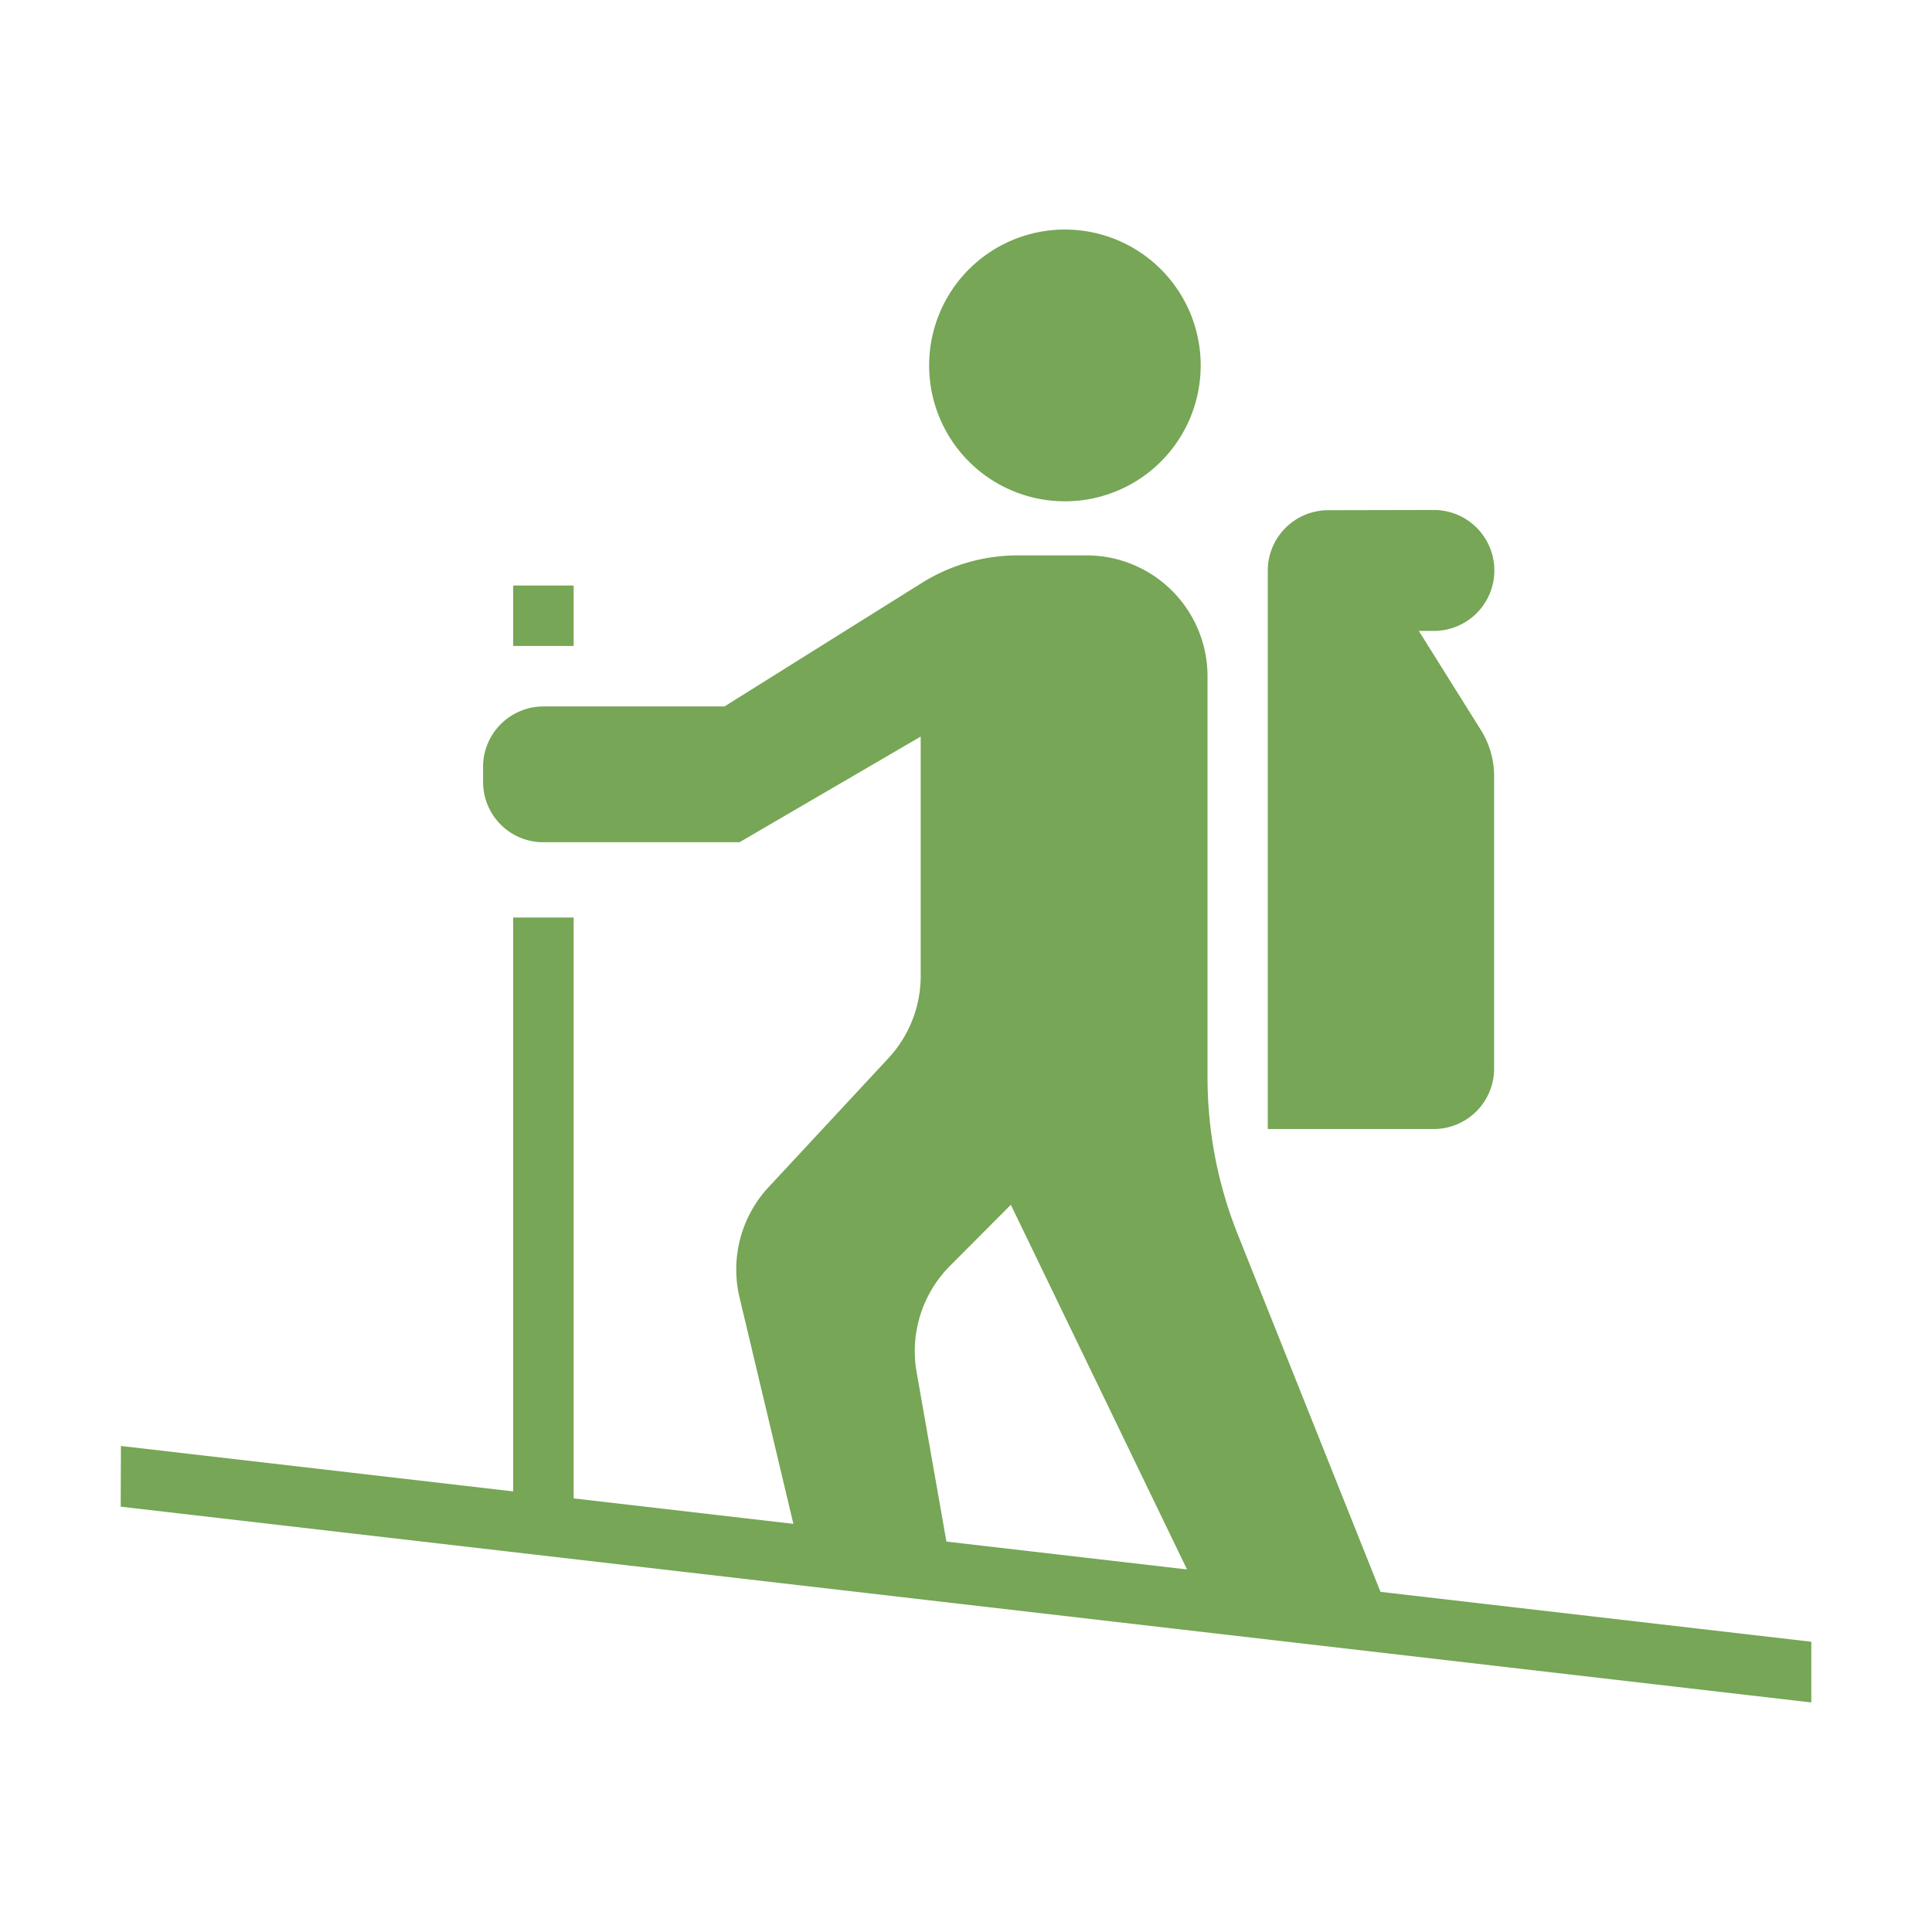
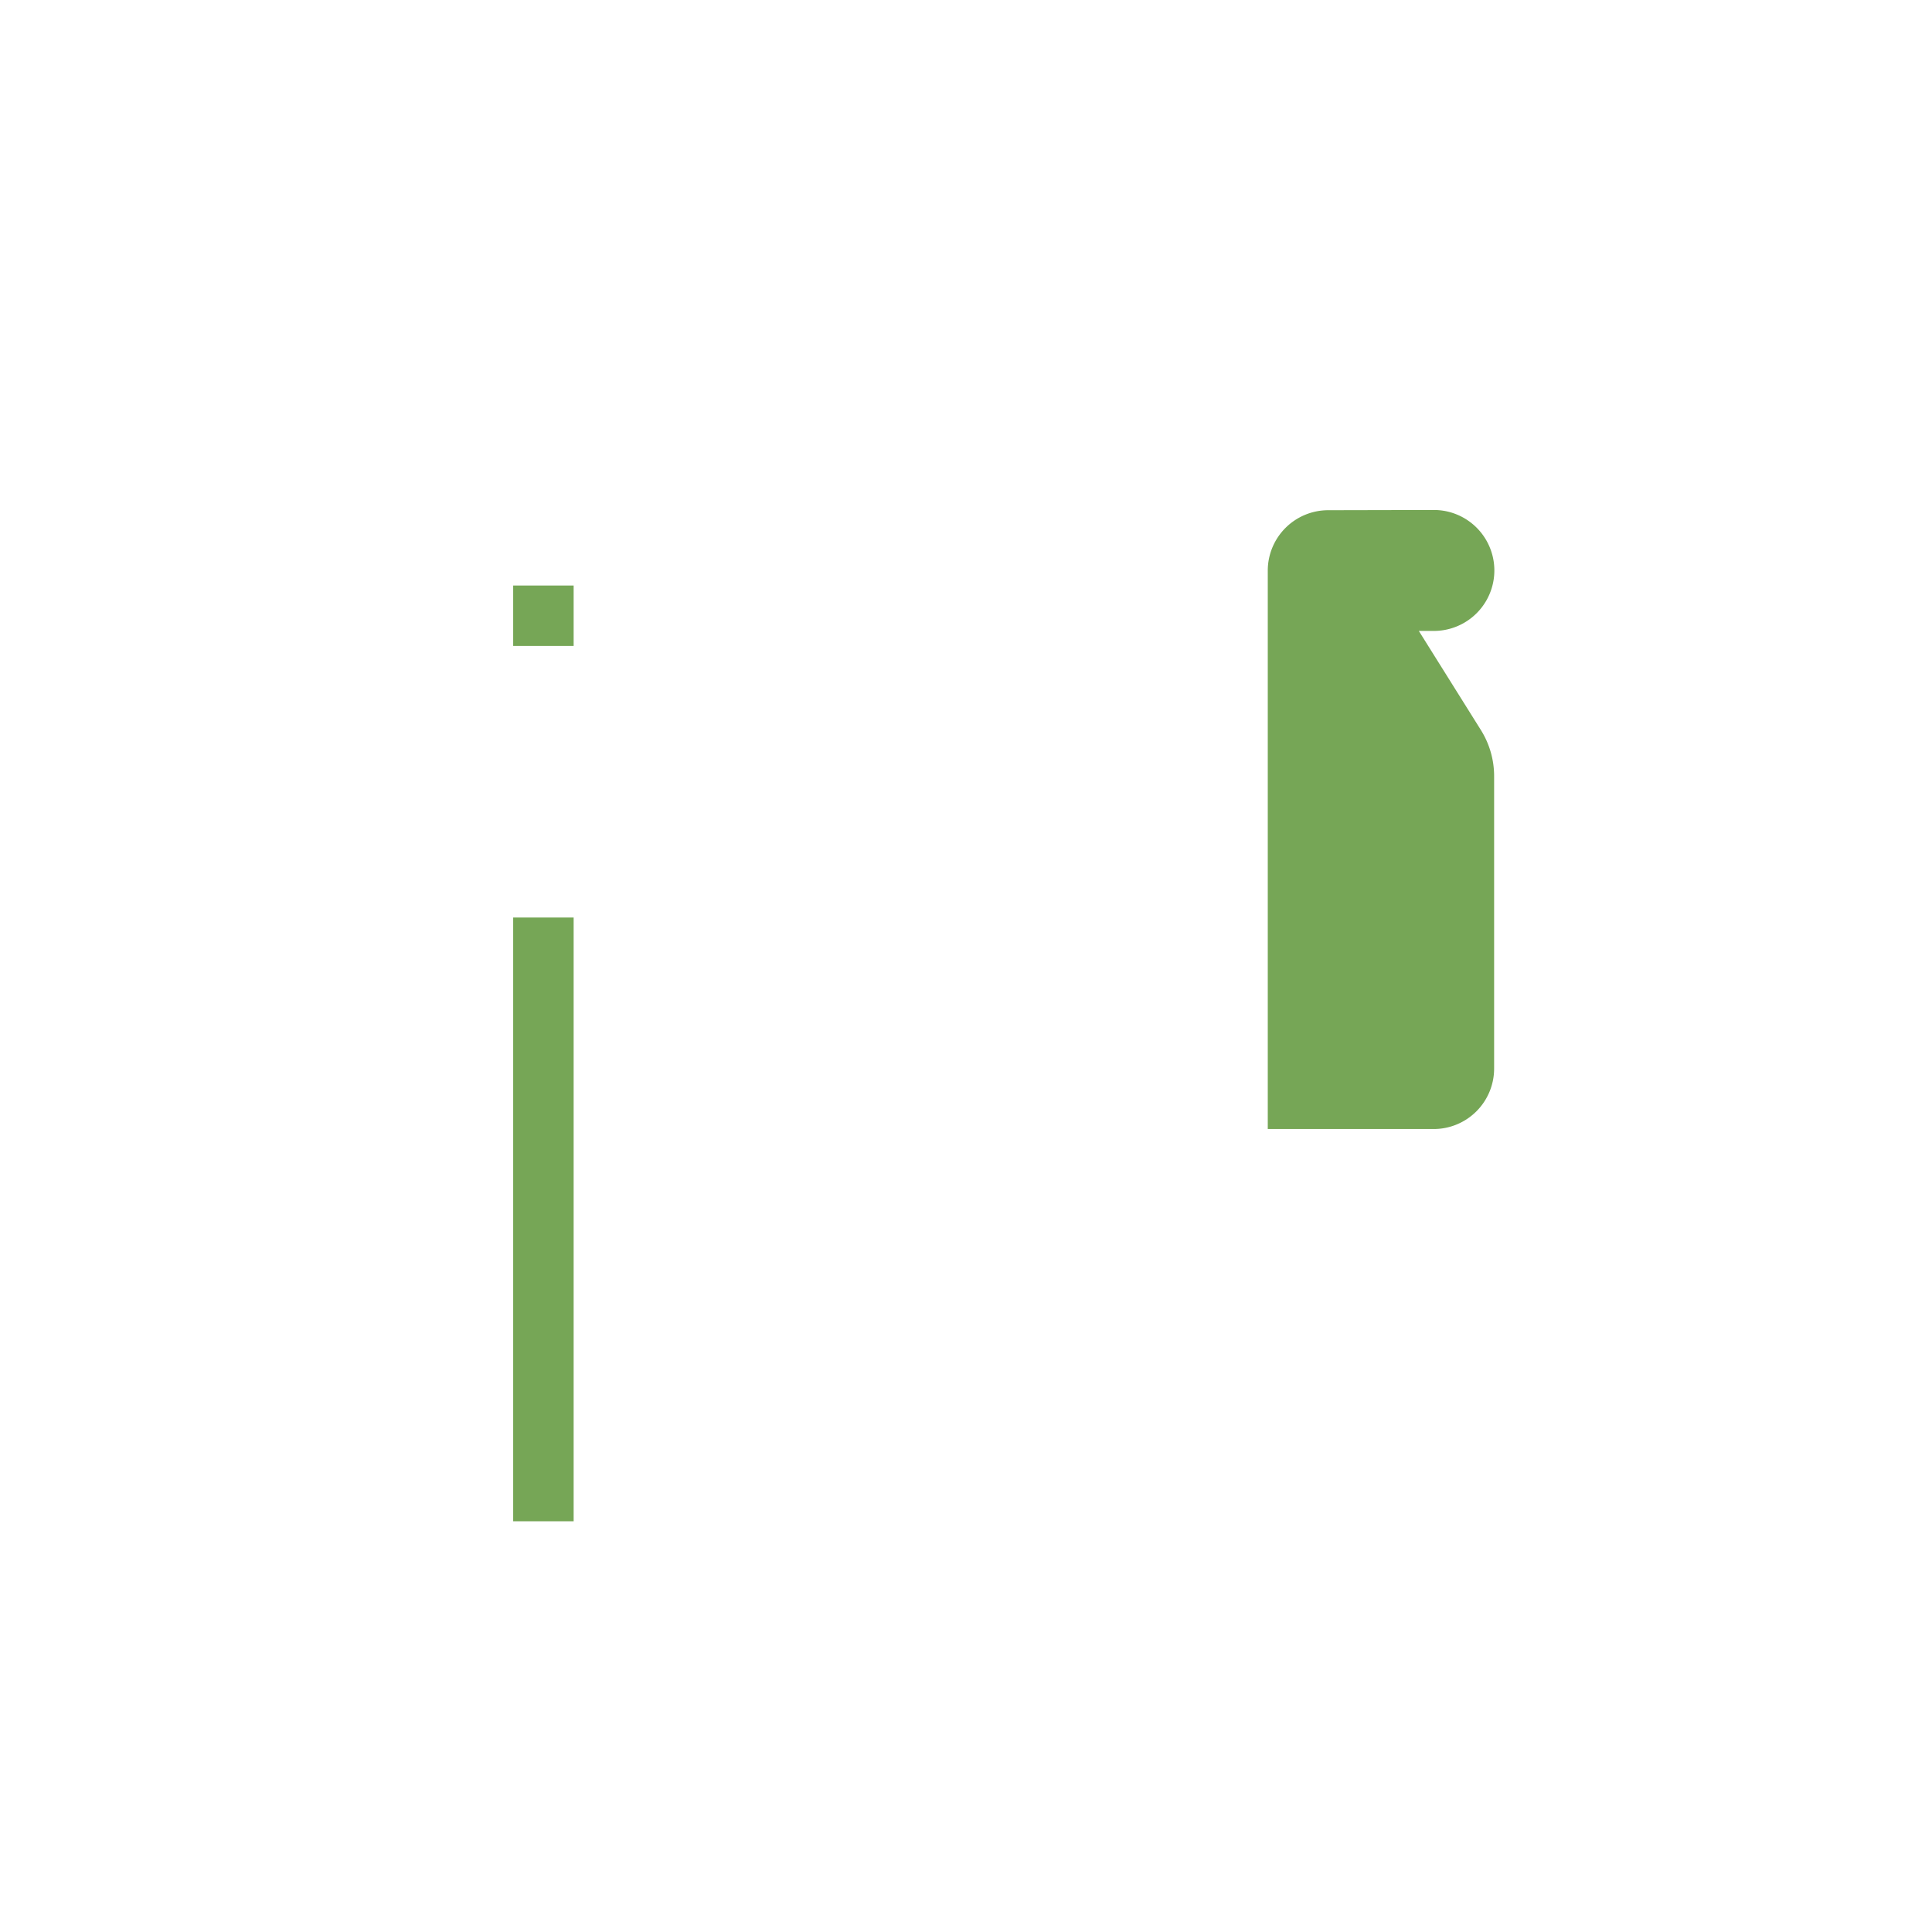
<svg xmlns="http://www.w3.org/2000/svg" width="512" height="512" x="0" y="0" viewBox="0 0 8.467 8.467" style="enable-background:new 0 0 512 512" xml:space="preserve" class="">
  <g>
    <g fill="#3b3c3d">
      <g fill-rule="evenodd">
-         <path d="m.53 6.337 7.408.858v.266L.529 6.603z" fill="#76a656" opacity="1" data-original="#3b3c3d" />
-         <path d="m6.085 7.064-.66-1.653a1.852 1.852 0 0 1-.133-.688v-1.76a.53.53 0 0 0-.53-.529h-.301a.794.794 0 0 0-.42.12l-.866.542h-.794a.265.265 0 0 0-.264.264v.066c0 .147.118.265.264.265h.86l.794-.463v1.049a.53.53 0 0 1-.141.36l-.526.566a.53.53 0 0 0-.127.483L3.506 6.8l.661.066-.15-.853a.53.53 0 0 1 .147-.466l.266-.267.862 1.784z" fill="#76a656" opacity="1" data-original="#3b3c3d" />
        <path d="M2.249 4.021v2.646h.265V4.021zM2.249 2.566v.265h.265v-.265zM5.82 2.236a.265.265 0 0 0-.264.264v2.448h.728a.265.265 0 0 0 .264-.265v-1.28a.381.381 0 0 0-.057-.202l-.273-.436h.066a.265.265 0 0 0 0-.53z" fill="#76a656" opacity="1" data-original="#3b3c3d" />
      </g>
-       <path d="M4.072 1.601a.595.595 0 0 0 .595.596.595.595 0 0 0 .595-.596.595.595 0 0 0-.595-.595.595.595 0 0 0-.595.595z" fill="#76a656" opacity="1" data-original="#3b3c3d" />
    </g>
  </g>
</svg>